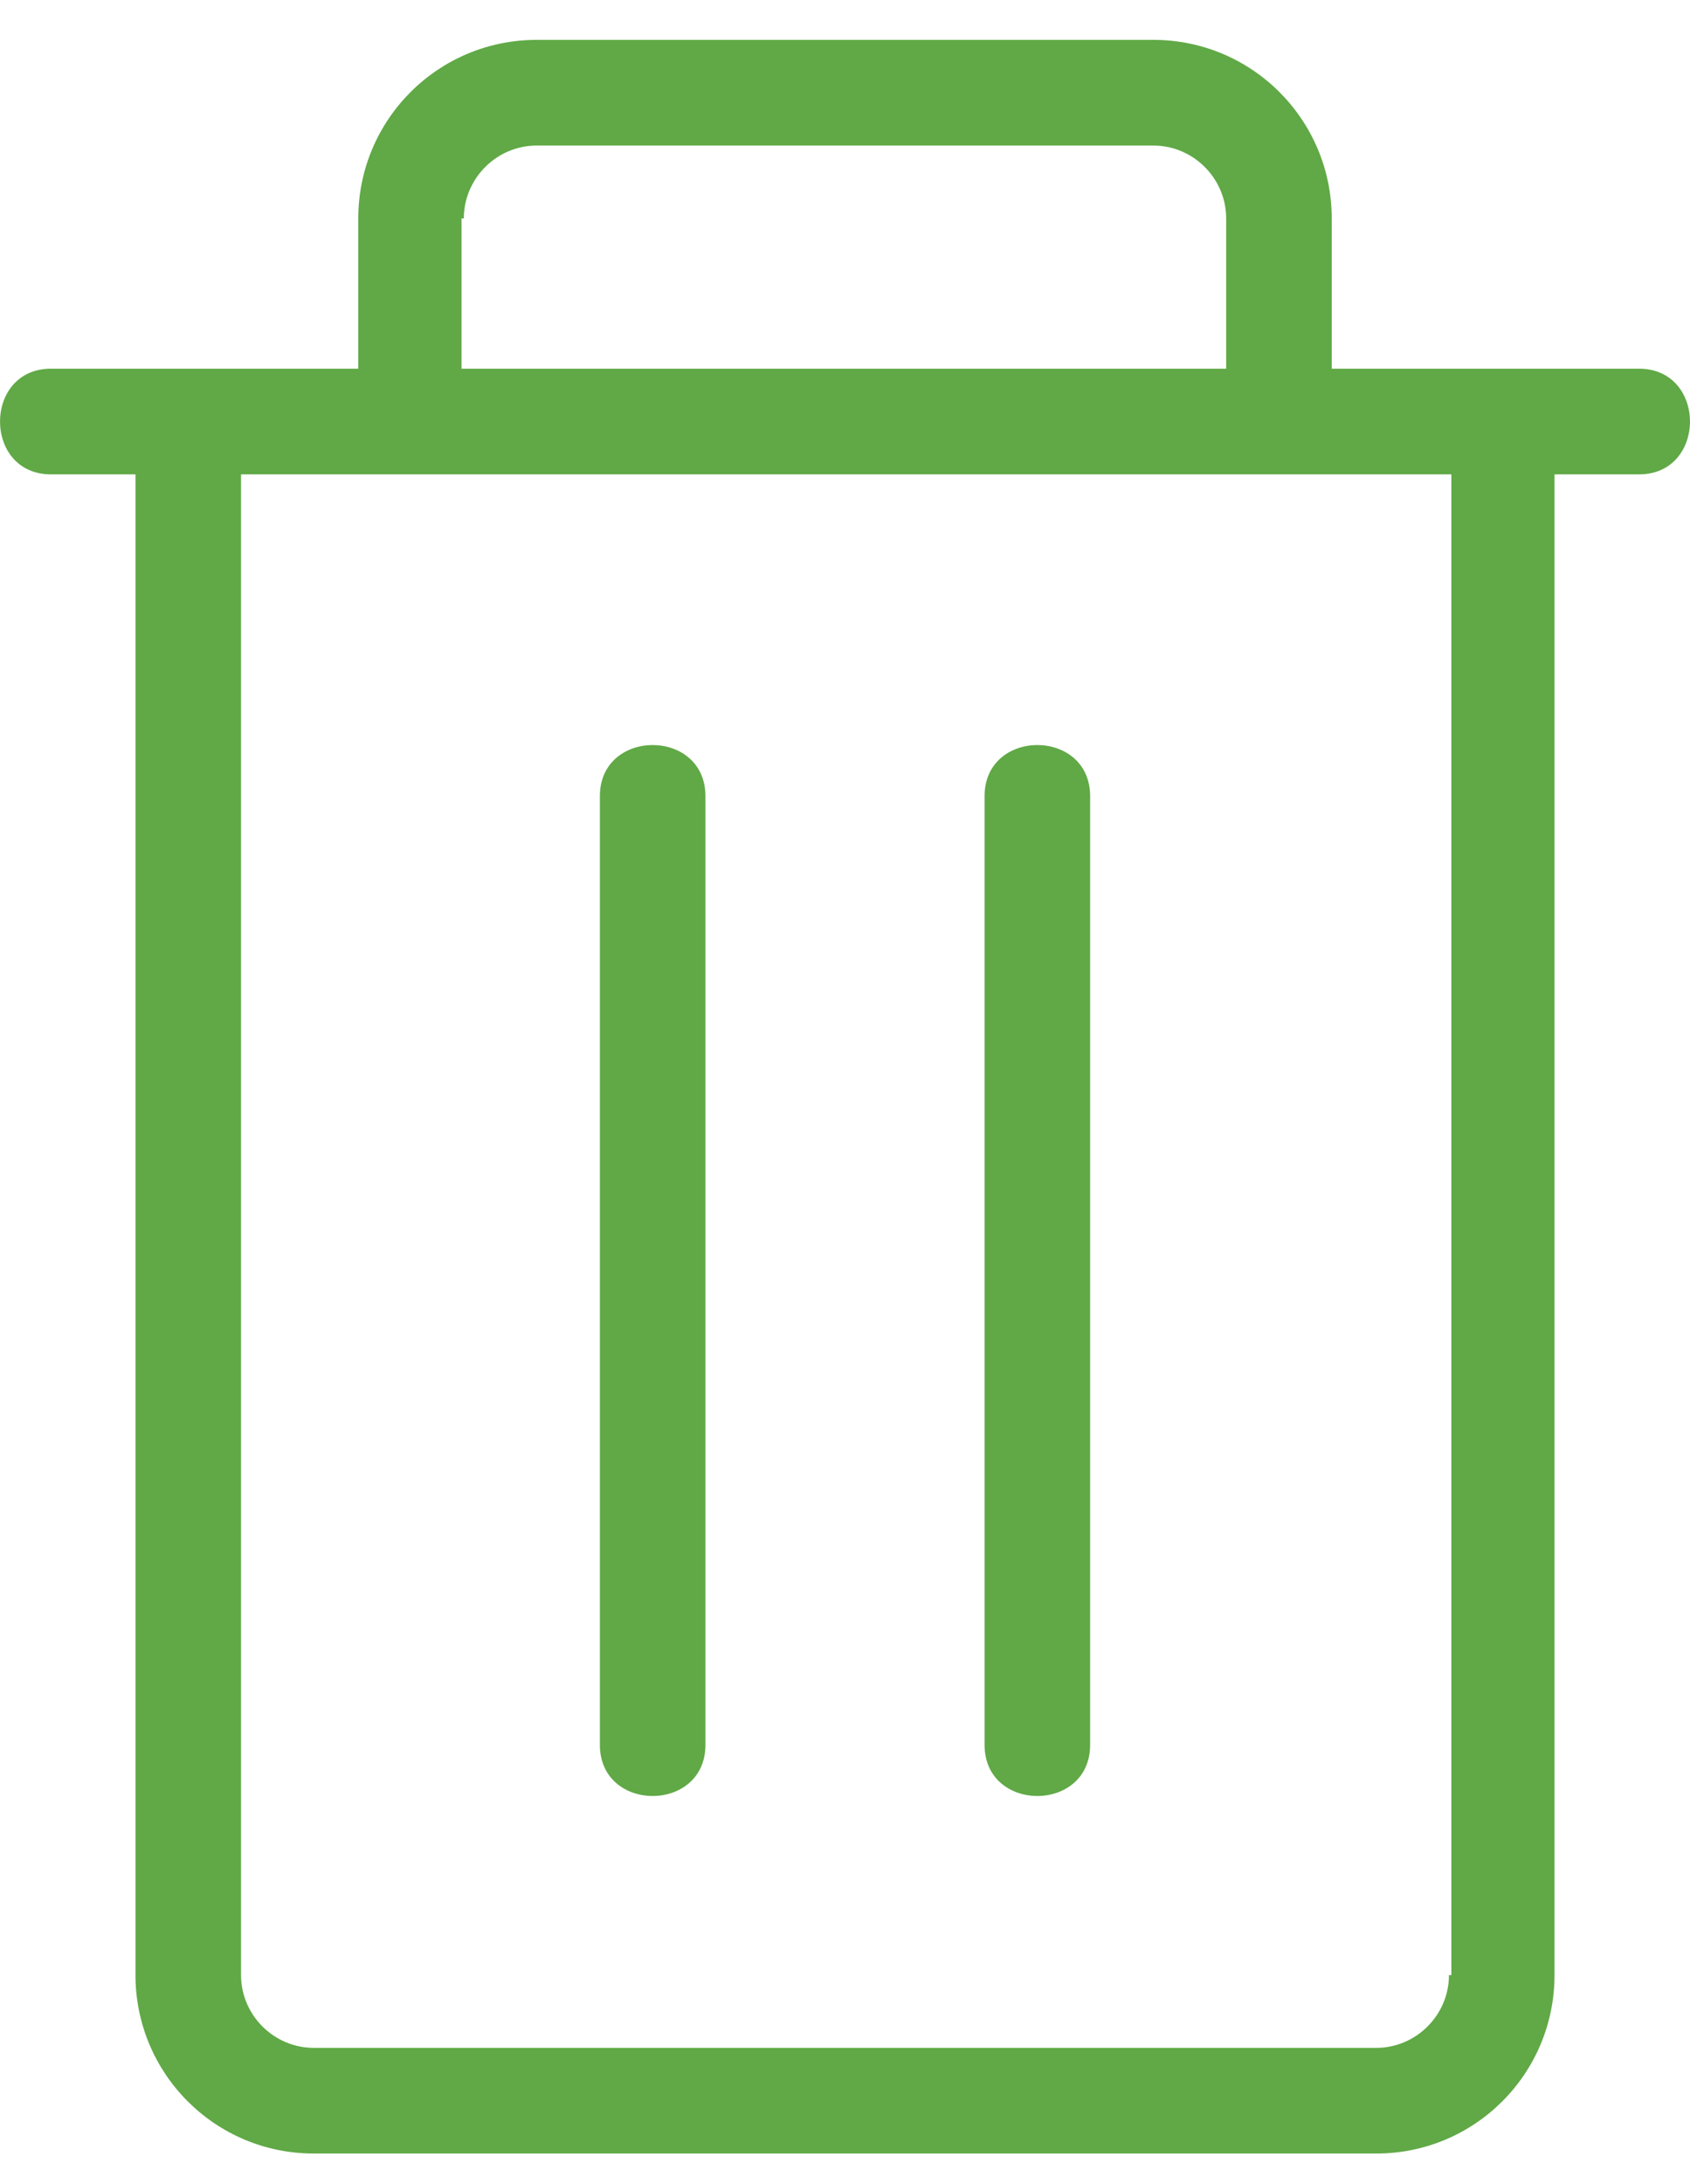
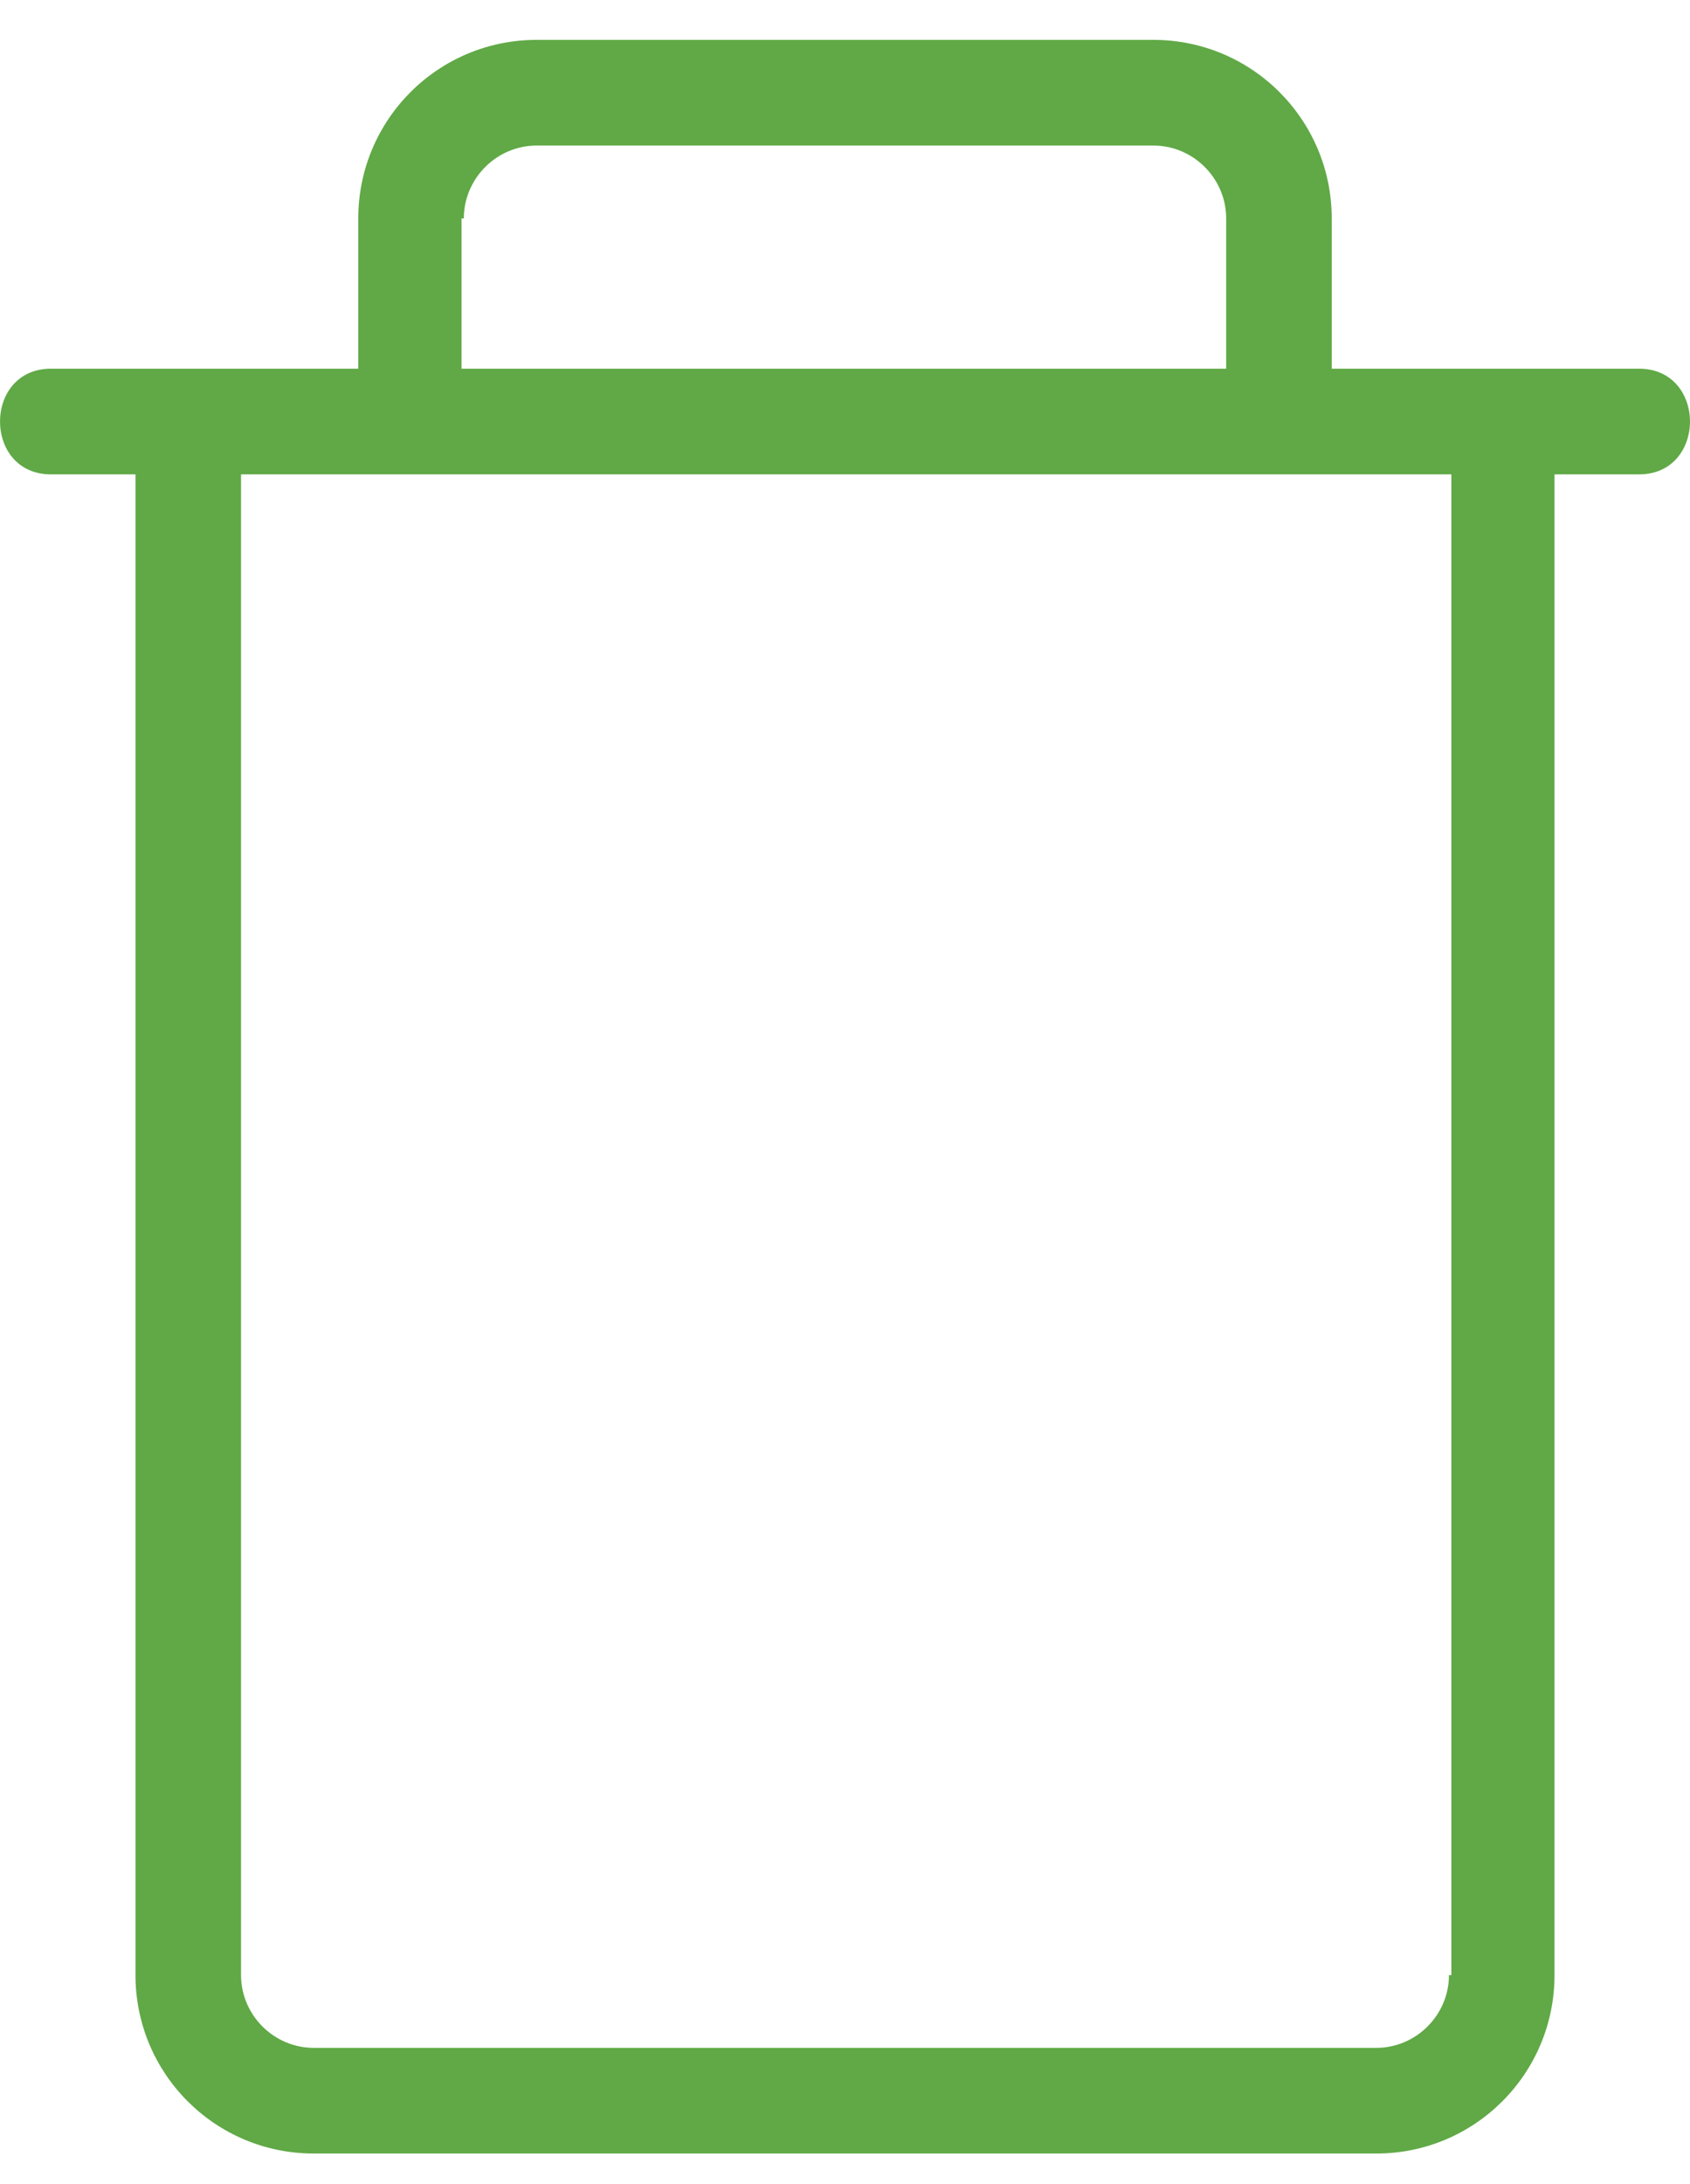
<svg xmlns="http://www.w3.org/2000/svg" width="24" height="31" viewBox="0 0 24 31" fill="none">
-   <path d="M10.018 24.766C10.018 20.266 10.018 15.8 10.018 11.3C10.018 10.333 8.519 10.333 8.519 11.3C8.519 15.8 8.519 20.266 8.519 24.766C8.519 25.733 10.018 25.733 10.018 24.766Z" fill="#60A946" />
-   <path d="M15.481 24.766C15.481 20.266 15.481 15.8 15.481 11.3C15.481 10.333 13.982 10.333 13.982 11.3C13.982 15.8 13.982 20.266 13.982 24.766C13.982 25.733 15.481 25.733 15.481 24.766Z" fill="#60A946" />
  <path d="M16.38 0.566H7.62C6.221 0.566 5.088 1.7 5.088 3.1V5.233C3.622 5.233 2.19 5.233 0.724 5.233C-0.241 5.233 -0.241 6.733 0.724 6.733C1.124 6.733 1.524 6.733 1.924 6.733V28.033C1.924 29.433 3.056 30.566 4.455 30.566H19.545C20.944 30.566 22.076 29.433 22.076 28.033V6.733C22.476 6.733 22.876 6.733 23.276 6.733C24.241 6.733 24.241 5.233 23.276 5.233C21.81 5.233 20.378 5.233 18.912 5.233V3.1C18.912 1.7 17.779 0.566 16.38 0.566ZM6.587 3.1C6.587 2.533 7.053 2.066 7.62 2.066H16.38C16.947 2.066 17.413 2.533 17.413 3.1V5.233C13.782 5.233 10.185 5.233 6.554 5.233V3.1H6.587ZM20.577 28.033C20.577 28.6 20.111 29.066 19.545 29.066H4.455C3.889 29.066 3.423 28.6 3.423 28.033V6.733C9.152 6.733 14.881 6.733 20.611 6.733V28.033H20.577Z" fill="#60A946" />
</svg>